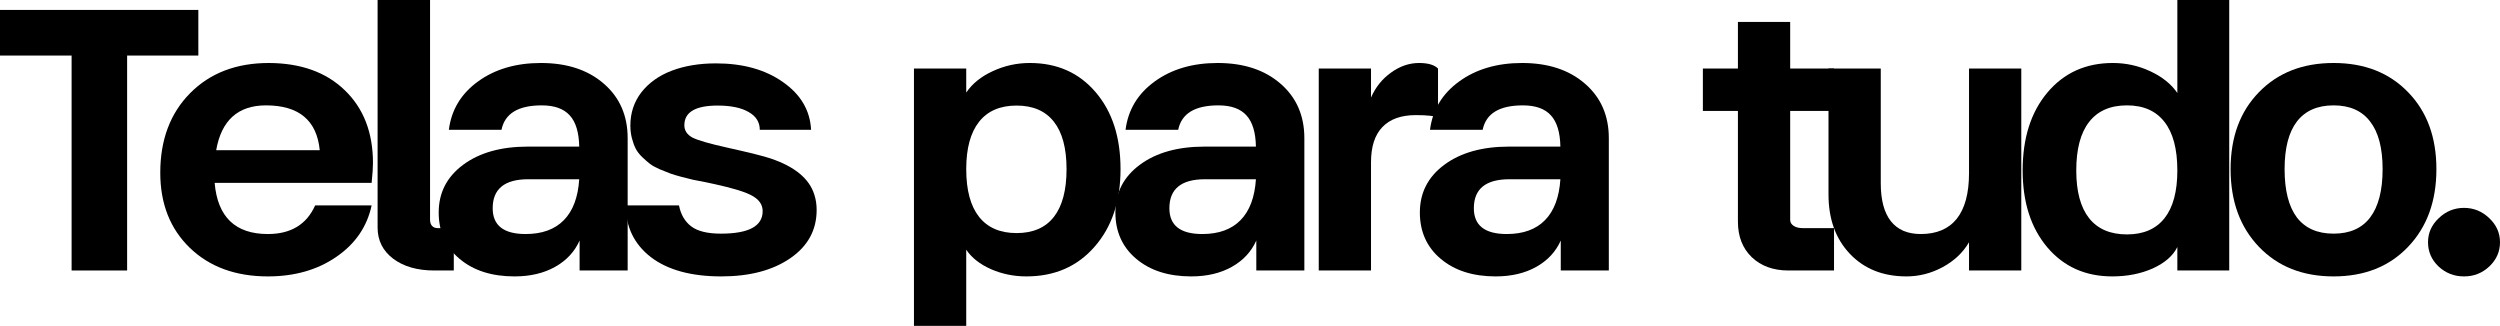
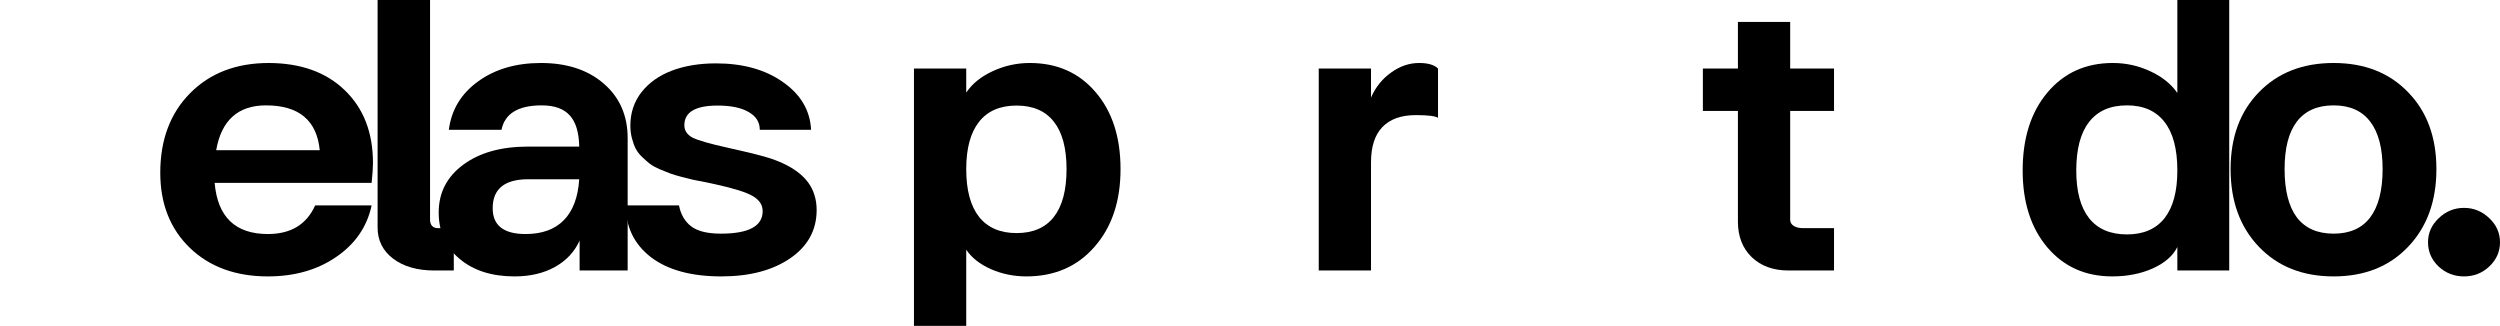
<svg xmlns="http://www.w3.org/2000/svg" width="913" height="119" viewBox="0 0 913 119" fill="none">
-   <path d="M72.434 3.625V20.287H46.425V98.783H26.149V20.287H0V3.625H72.434Z" fill="black" />
  <path d="M135.719 66.785H78.388C79.46 79.24 85.939 85.468 97.825 85.468C106.215 85.468 111.971 81.982 115.094 75.011H135.719C134.041 82.819 129.73 89.093 122.785 93.834C115.886 98.574 107.566 100.944 97.825 100.944C86.079 100.944 76.593 97.482 69.368 90.557C62.144 83.586 58.532 74.43 58.532 63.09C58.532 51.053 62.167 41.363 69.439 34.02C76.71 26.677 86.288 23.005 98.174 23.005C109.874 23.052 119.126 26.375 125.931 32.974C132.783 39.574 136.209 48.427 136.209 59.535C136.209 61.208 136.046 63.625 135.719 66.785ZM78.947 54.864H116.772C115.7 43.942 109.151 38.481 97.126 38.481C86.918 38.481 80.858 43.942 78.947 54.864Z" fill="black" />
  <path d="M165.725 98.783H158.593C152.394 98.783 147.383 97.343 143.561 94.461C139.786 91.58 137.898 87.792 137.898 83.098V0H157.055V80.24C157.055 81.169 157.288 81.913 157.754 82.47C158.267 83.028 158.943 83.307 159.782 83.307H165.725V98.783Z" fill="black" />
  <path d="M197.548 23.005C207.057 23.005 214.701 25.515 220.481 30.534C226.307 35.554 229.22 42.2 229.22 50.472V98.783H211.671V87.838C209.854 91.928 206.87 95.135 202.722 97.459C198.574 99.782 193.633 100.944 187.9 100.944C179.603 100.944 172.914 98.806 167.834 94.531C162.753 90.255 160.213 84.608 160.213 77.591C160.213 70.387 163.196 64.577 169.162 60.162C175.128 55.747 183.006 53.539 192.794 53.539H211.532C211.438 48.381 210.296 44.593 208.106 42.176C205.915 39.713 202.489 38.481 197.828 38.481C189.251 38.481 184.357 41.456 183.145 47.405H163.918C164.85 40.108 168.393 34.229 174.546 29.767C180.745 25.259 188.412 23.005 197.548 23.005ZM191.955 85.468C197.968 85.468 202.629 83.772 205.938 80.379C209.248 76.986 211.112 72.013 211.532 65.46H192.934C184.264 65.46 179.929 68.993 179.929 76.057C179.929 82.331 183.938 85.468 191.955 85.468Z" fill="black" />
  <path d="M263.421 100.944C252.421 100.944 243.844 98.597 237.692 93.903C231.585 89.163 228.532 82.865 228.532 75.011H247.969C248.622 78.357 250.113 80.913 252.444 82.68C254.775 84.446 258.387 85.329 263.281 85.329C273.442 85.329 278.523 82.587 278.523 77.103C278.523 74.825 277.311 72.99 274.887 71.595C272.51 70.201 267.919 68.76 261.114 67.273C260.321 67.087 259.133 66.832 257.548 66.506C255.637 66.134 254.192 65.856 253.213 65.67C252.234 65.437 250.836 65.089 249.018 64.624C247.247 64.159 245.848 63.741 244.823 63.369C243.798 62.997 242.516 62.486 240.978 61.835C239.486 61.185 238.297 60.534 237.412 59.883C236.526 59.186 235.571 58.35 234.545 57.374C233.52 56.398 232.727 55.375 232.168 54.306C231.609 53.191 231.143 51.913 230.77 50.472C230.397 49.031 230.21 47.498 230.21 45.871C230.21 41.224 231.562 37.157 234.266 33.671C237.016 30.186 240.721 27.56 245.382 25.794C250.09 24.028 255.45 23.145 261.463 23.145C271.345 23.145 279.502 25.422 285.934 29.977C292.413 34.485 295.839 40.294 296.212 47.405H277.474C277.474 44.616 276.122 42.455 273.419 40.922C270.716 39.341 266.94 38.551 262.092 38.551C253.982 38.551 249.927 40.945 249.927 45.732C249.927 47.684 250.929 49.194 252.933 50.263C254.984 51.285 259.273 52.517 265.798 53.958C273.722 55.724 278.919 57.025 281.389 57.862C290.246 60.836 295.583 65.251 297.4 71.107C297.96 72.827 298.239 74.686 298.239 76.684C298.239 84.027 295.023 89.906 288.591 94.322C282.159 98.737 273.769 100.944 263.421 100.944Z" fill="black" />
  <path d="M352.867 119H333.779V25.027H352.867V33.811C355.057 30.558 358.274 27.955 362.515 26.003C366.803 24.005 371.325 23.005 376.079 23.005C386.054 23.005 394.071 26.561 400.13 33.671C406.19 40.736 409.22 50.1 409.22 61.766C409.22 73.477 406.05 82.935 399.711 90.139C393.418 97.343 385.122 100.944 374.821 100.944C370.253 100.944 365.941 100.061 361.886 98.295C357.831 96.483 354.824 94.112 352.867 91.184V119ZM357.551 79.194C360.674 83.144 365.242 85.12 371.255 85.12C377.268 85.12 381.812 83.144 384.889 79.194C387.965 75.243 389.503 69.434 389.503 61.766C389.503 54.144 387.965 48.381 384.889 44.477C381.812 40.526 377.268 38.551 371.255 38.551C365.242 38.551 360.674 40.526 357.551 44.477C354.428 48.427 352.867 54.19 352.867 61.766C352.867 69.434 354.428 75.243 357.551 79.194Z" fill="black" />
-   <path d="M444.678 23.005C454.187 23.005 461.831 25.515 467.611 30.534C473.438 35.554 476.351 42.2 476.351 50.472V98.783H458.802V87.838C456.984 91.928 454.001 95.135 449.852 97.459C445.704 99.782 440.763 100.944 435.03 100.944C426.733 100.944 420.045 98.806 414.964 94.531C409.883 90.255 407.343 84.608 407.343 77.591C407.343 70.387 410.326 64.577 416.292 60.162C422.259 55.747 430.136 53.539 439.924 53.539H458.662C458.569 48.381 457.427 44.593 455.236 42.176C453.045 39.713 449.619 38.481 444.958 38.481C436.382 38.481 431.488 41.456 430.276 47.405H411.049C411.981 40.108 415.523 34.229 421.676 29.767C427.875 25.259 435.543 23.005 444.678 23.005ZM439.085 85.468C445.098 85.468 449.759 83.772 453.068 80.379C456.378 76.986 458.242 72.013 458.662 65.46H440.064C431.394 65.46 427.059 68.993 427.059 76.057C427.059 82.331 431.068 85.468 439.085 85.468Z" fill="black" />
  <path d="M500.693 98.783H481.606V25.027H500.693V35.623C502.371 31.812 504.818 28.768 508.034 26.491C511.25 24.167 514.653 23.005 518.242 23.005C521.505 23.005 523.812 23.679 525.164 25.027V43.013C524.092 42.362 521.388 42.037 517.053 42.037C511.693 42.037 507.615 43.501 504.818 46.429C502.068 49.31 500.693 53.586 500.693 59.256V98.783Z" fill="black" />
-   <path d="M555.868 23.005C565.377 23.005 573.021 25.515 578.801 30.534C584.627 35.554 587.541 42.2 587.541 50.472V98.783H569.992V87.838C568.174 91.928 565.191 95.135 561.042 97.459C556.894 99.782 551.953 100.944 546.22 100.944C537.923 100.944 531.234 98.806 526.154 94.531C521.073 90.255 518.533 84.608 518.533 77.591C518.533 70.387 521.516 64.577 527.482 60.162C533.448 55.747 541.326 53.539 551.114 53.539H569.852C569.758 48.381 568.617 44.593 566.426 42.176C564.235 39.713 560.809 38.481 556.148 38.481C547.572 38.481 542.677 41.456 541.466 47.405H522.238C523.171 40.108 526.713 34.229 532.866 29.767C539.065 25.259 546.733 23.005 555.868 23.005ZM550.275 85.468C556.288 85.468 560.949 83.772 564.258 80.379C567.568 76.986 569.432 72.013 569.852 65.46H551.254C542.584 65.46 538.249 68.993 538.249 76.057C538.249 82.331 542.258 85.468 550.275 85.468Z" fill="black" />
  <path d="M669.785 25.027V40.503H653.774V80.309C653.774 81.192 654.194 81.913 655.033 82.47C655.872 83.028 656.967 83.307 658.319 83.307H669.785V98.783H653.145C647.598 98.783 643.123 97.157 639.721 93.903C636.365 90.65 634.687 86.328 634.687 80.937V40.503H621.892V25.027H634.687V8.017H653.774V25.027H669.785Z" fill="black" />
-   <path d="M696.225 100.944C687.695 100.944 680.82 98.202 675.599 92.718C670.379 87.234 667.769 80.007 667.769 71.037V25.027H686.856V66.924C686.856 73.059 688.091 77.683 690.561 80.797C693.032 83.911 696.668 85.468 701.468 85.468C707.248 85.468 711.63 83.609 714.613 79.891C717.596 76.126 719.087 70.573 719.087 63.23V25.027H738.175V98.783H719.087V88.466C716.897 92.23 713.704 95.251 709.509 97.528C705.314 99.806 700.886 100.944 696.225 100.944Z" fill="black" />
  <path d="M771.396 100.944C761.608 100.944 753.707 97.412 747.695 90.348C741.682 83.237 738.675 73.873 738.675 62.254C738.675 50.449 741.682 40.968 747.695 33.811C753.754 26.607 761.725 23.005 771.606 23.005C776.407 23.005 780.952 24.005 785.24 26.003C789.575 28.001 792.884 30.651 795.168 33.95V0H814.115V98.783H795.168V90.209C793.583 93.415 790.6 96.018 786.219 98.016C781.837 99.968 776.896 100.944 771.396 100.944ZM776.78 85.608C782.793 85.608 787.361 83.632 790.484 79.682C793.607 75.731 795.168 69.922 795.168 62.254C795.168 54.446 793.607 48.543 790.484 44.547C787.361 40.503 782.793 38.481 776.78 38.481C770.674 38.481 766.059 40.503 762.936 44.547C759.813 48.543 758.252 54.446 758.252 62.254C758.252 69.922 759.813 75.731 762.936 79.682C766.059 83.632 770.674 85.608 776.78 85.608Z" fill="black" />
  <path d="M879.429 90.139C872.577 97.343 863.511 100.944 852.231 100.944C840.951 100.944 831.862 97.343 824.964 90.139C818.065 82.935 814.616 73.477 814.616 61.766C814.616 50.1 818.065 40.736 824.964 33.671C831.862 26.561 840.951 23.005 852.231 23.005C863.511 23.005 872.577 26.561 879.429 33.671C886.327 40.736 889.776 50.1 889.776 61.766C889.776 73.477 886.327 82.935 879.429 90.139ZM838.807 79.403C841.837 83.353 846.312 85.329 852.231 85.329C858.151 85.329 862.602 83.353 865.585 79.403C868.615 75.406 870.13 69.527 870.13 61.766C870.13 54.097 868.615 48.311 865.585 44.407C862.602 40.457 858.151 38.481 852.231 38.481C846.312 38.481 841.837 40.457 838.807 44.407C835.824 48.311 834.333 54.097 834.333 61.766C834.333 69.527 835.824 75.406 838.807 79.403Z" fill="black" />
  <path d="M909.085 97.319C906.521 99.736 903.445 100.944 899.856 100.944C896.267 100.944 893.167 99.736 890.557 97.319C887.993 94.856 886.711 91.905 886.711 88.466C886.711 85.073 888.016 82.145 890.627 79.682C893.237 77.172 896.313 75.917 899.856 75.917C903.398 75.917 906.474 77.172 909.085 79.682C911.695 82.145 913 85.073 913 88.466C913 91.905 911.695 94.856 909.085 97.319Z" fill="black" />
</svg>